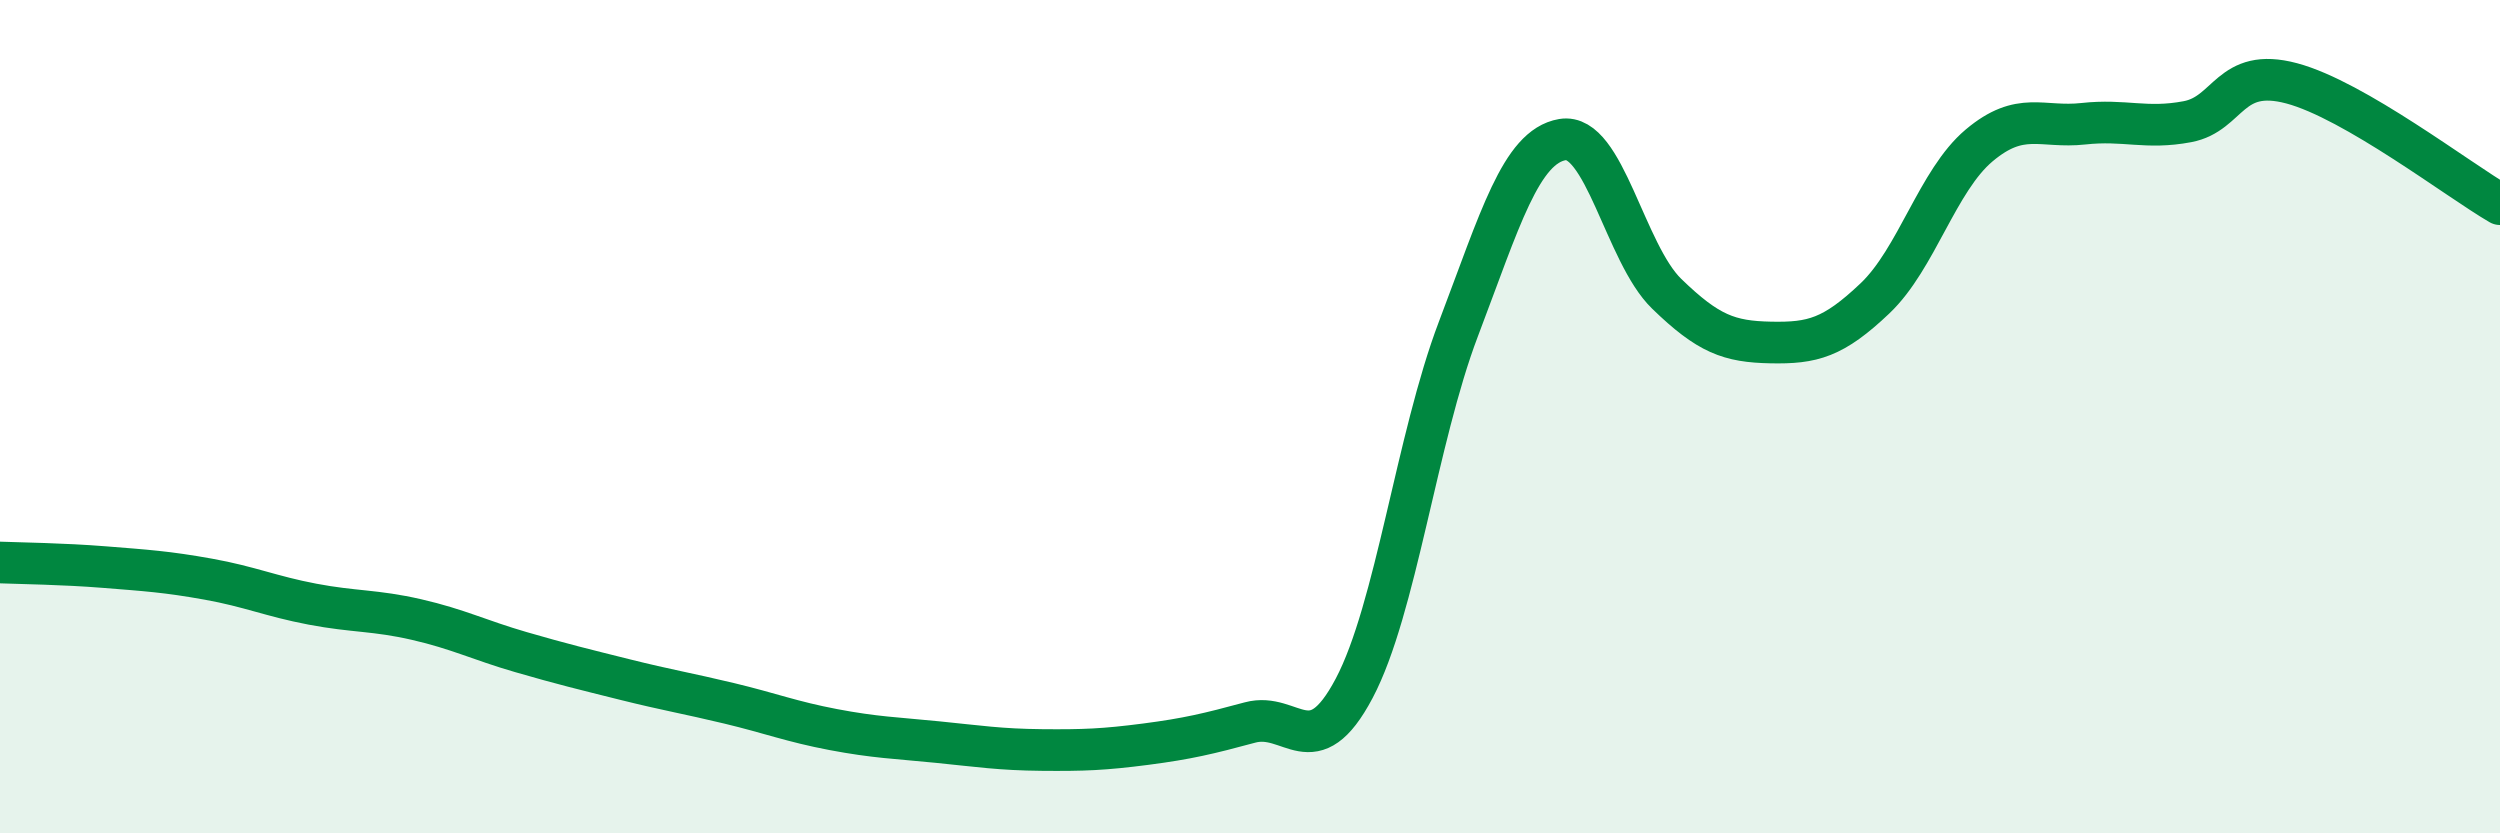
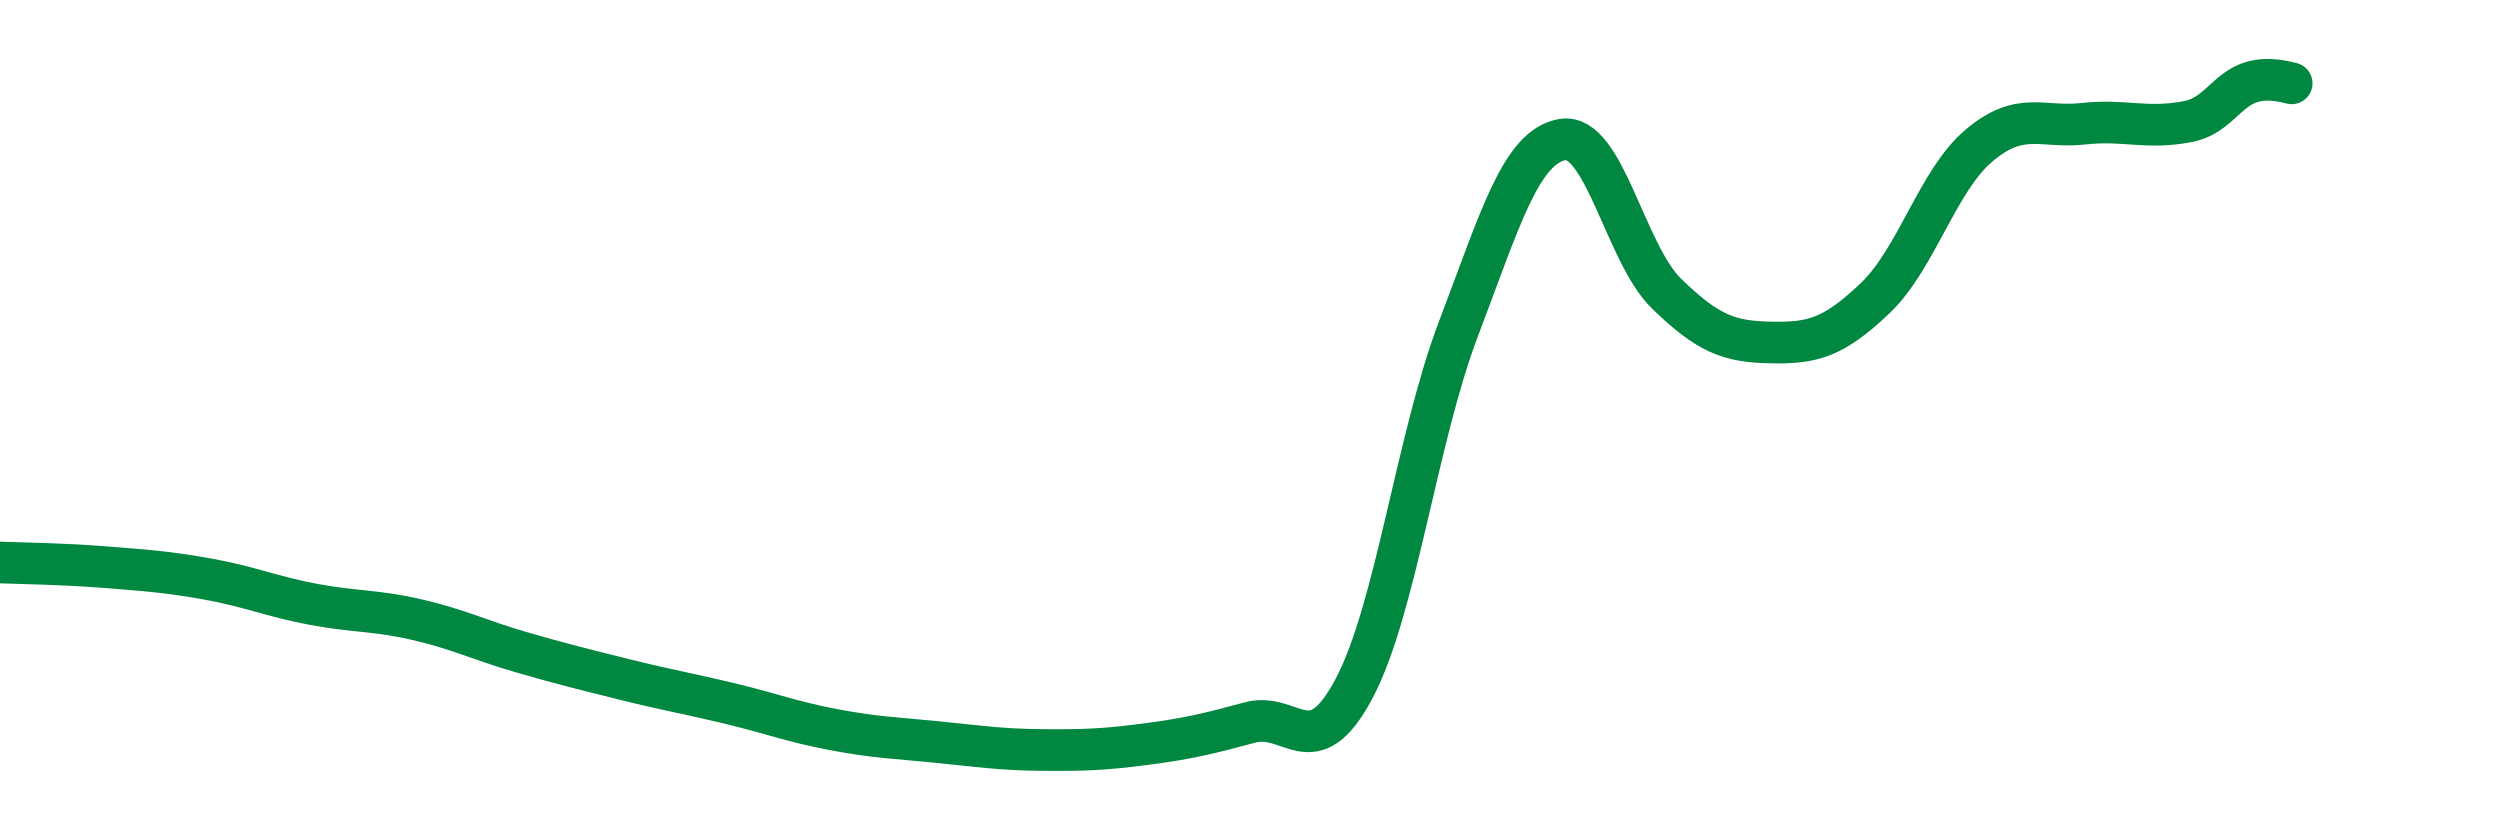
<svg xmlns="http://www.w3.org/2000/svg" width="60" height="20" viewBox="0 0 60 20">
-   <path d="M 0,13.5 C 0.5,13.52 1.5,13.53 2.5,13.61 C 3.5,13.69 4,13.72 5,13.9 C 6,14.08 6.5,14.31 7.5,14.5 C 8.5,14.69 9,14.64 10,14.87 C 11,15.1 11.5,15.36 12.5,15.65 C 13.5,15.94 14,16.06 15,16.31 C 16,16.56 16.5,16.64 17.5,16.88 C 18.5,17.12 19,17.32 20,17.51 C 21,17.7 21.5,17.71 22.5,17.81 C 23.5,17.91 24,17.99 25,18 C 26,18.01 26.5,17.99 27.5,17.86 C 28.5,17.73 29,17.61 30,17.34 C 31,17.07 31.5,18.41 32.5,16.52 C 33.5,14.63 34,10.53 35,7.9 C 36,5.27 36.5,3.52 37.5,3.35 C 38.5,3.18 39,6.08 40,7.05 C 41,8.02 41.5,8.2 42.5,8.22 C 43.5,8.24 44,8.11 45,7.16 C 46,6.21 46.5,4.33 47.5,3.49 C 48.5,2.65 49,3.08 50,2.97 C 51,2.86 51.5,3.11 52.5,2.92 C 53.5,2.73 53.5,1.6 55,2 C 56.5,2.4 59,4.32 60,4.9L60 20L0 20Z" fill="#008740" opacity="0.1" stroke-linecap="round" stroke-linejoin="round" />
-   <path d="M 0,13.5 C 0.5,13.52 1.5,13.53 2.5,13.61 C 3.5,13.69 4,13.72 5,13.9 C 6,14.08 6.5,14.31 7.5,14.5 C 8.5,14.69 9,14.64 10,14.87 C 11,15.1 11.5,15.36 12.5,15.65 C 13.5,15.94 14,16.06 15,16.31 C 16,16.56 16.5,16.64 17.5,16.88 C 18.5,17.12 19,17.32 20,17.51 C 21,17.7 21.5,17.71 22.5,17.81 C 23.5,17.91 24,17.99 25,18 C 26,18.01 26.5,17.99 27.5,17.86 C 28.5,17.73 29,17.61 30,17.34 C 31,17.07 31.5,18.41 32.5,16.52 C 33.5,14.63 34,10.53 35,7.9 C 36,5.27 36.5,3.52 37.5,3.35 C 38.5,3.18 39,6.08 40,7.05 C 41,8.02 41.5,8.2 42.5,8.22 C 43.5,8.24 44,8.11 45,7.16 C 46,6.21 46.5,4.33 47.5,3.49 C 48.5,2.65 49,3.08 50,2.97 C 51,2.86 51.5,3.11 52.5,2.92 C 53.5,2.73 53.5,1.6 55,2 C 56.5,2.4 59,4.32 60,4.9" stroke="#008740" stroke-width="1" fill="none" stroke-linecap="round" stroke-linejoin="round" />
+   <path d="M 0,13.5 C 0.5,13.52 1.5,13.53 2.5,13.61 C 3.5,13.69 4,13.72 5,13.9 C 6,14.08 6.5,14.31 7.5,14.5 C 8.5,14.69 9,14.64 10,14.87 C 11,15.1 11.5,15.36 12.5,15.65 C 13.5,15.94 14,16.06 15,16.31 C 16,16.56 16.5,16.64 17.5,16.88 C 18.5,17.12 19,17.32 20,17.51 C 21,17.7 21.5,17.71 22.5,17.81 C 23.5,17.91 24,17.99 25,18 C 26,18.01 26.5,17.99 27.5,17.86 C 28.5,17.73 29,17.61 30,17.34 C 31,17.07 31.5,18.41 32.5,16.52 C 33.5,14.63 34,10.53 35,7.9 C 36,5.27 36.5,3.52 37.5,3.35 C 38.5,3.18 39,6.08 40,7.05 C 41,8.02 41.5,8.2 42.5,8.22 C 43.5,8.24 44,8.11 45,7.16 C 46,6.21 46.5,4.33 47.5,3.49 C 48.5,2.65 49,3.08 50,2.97 C 51,2.86 51.5,3.11 52.5,2.92 C 53.5,2.73 53.5,1.6 55,2 " stroke="#008740" stroke-width="1" fill="none" stroke-linecap="round" stroke-linejoin="round" />
</svg>